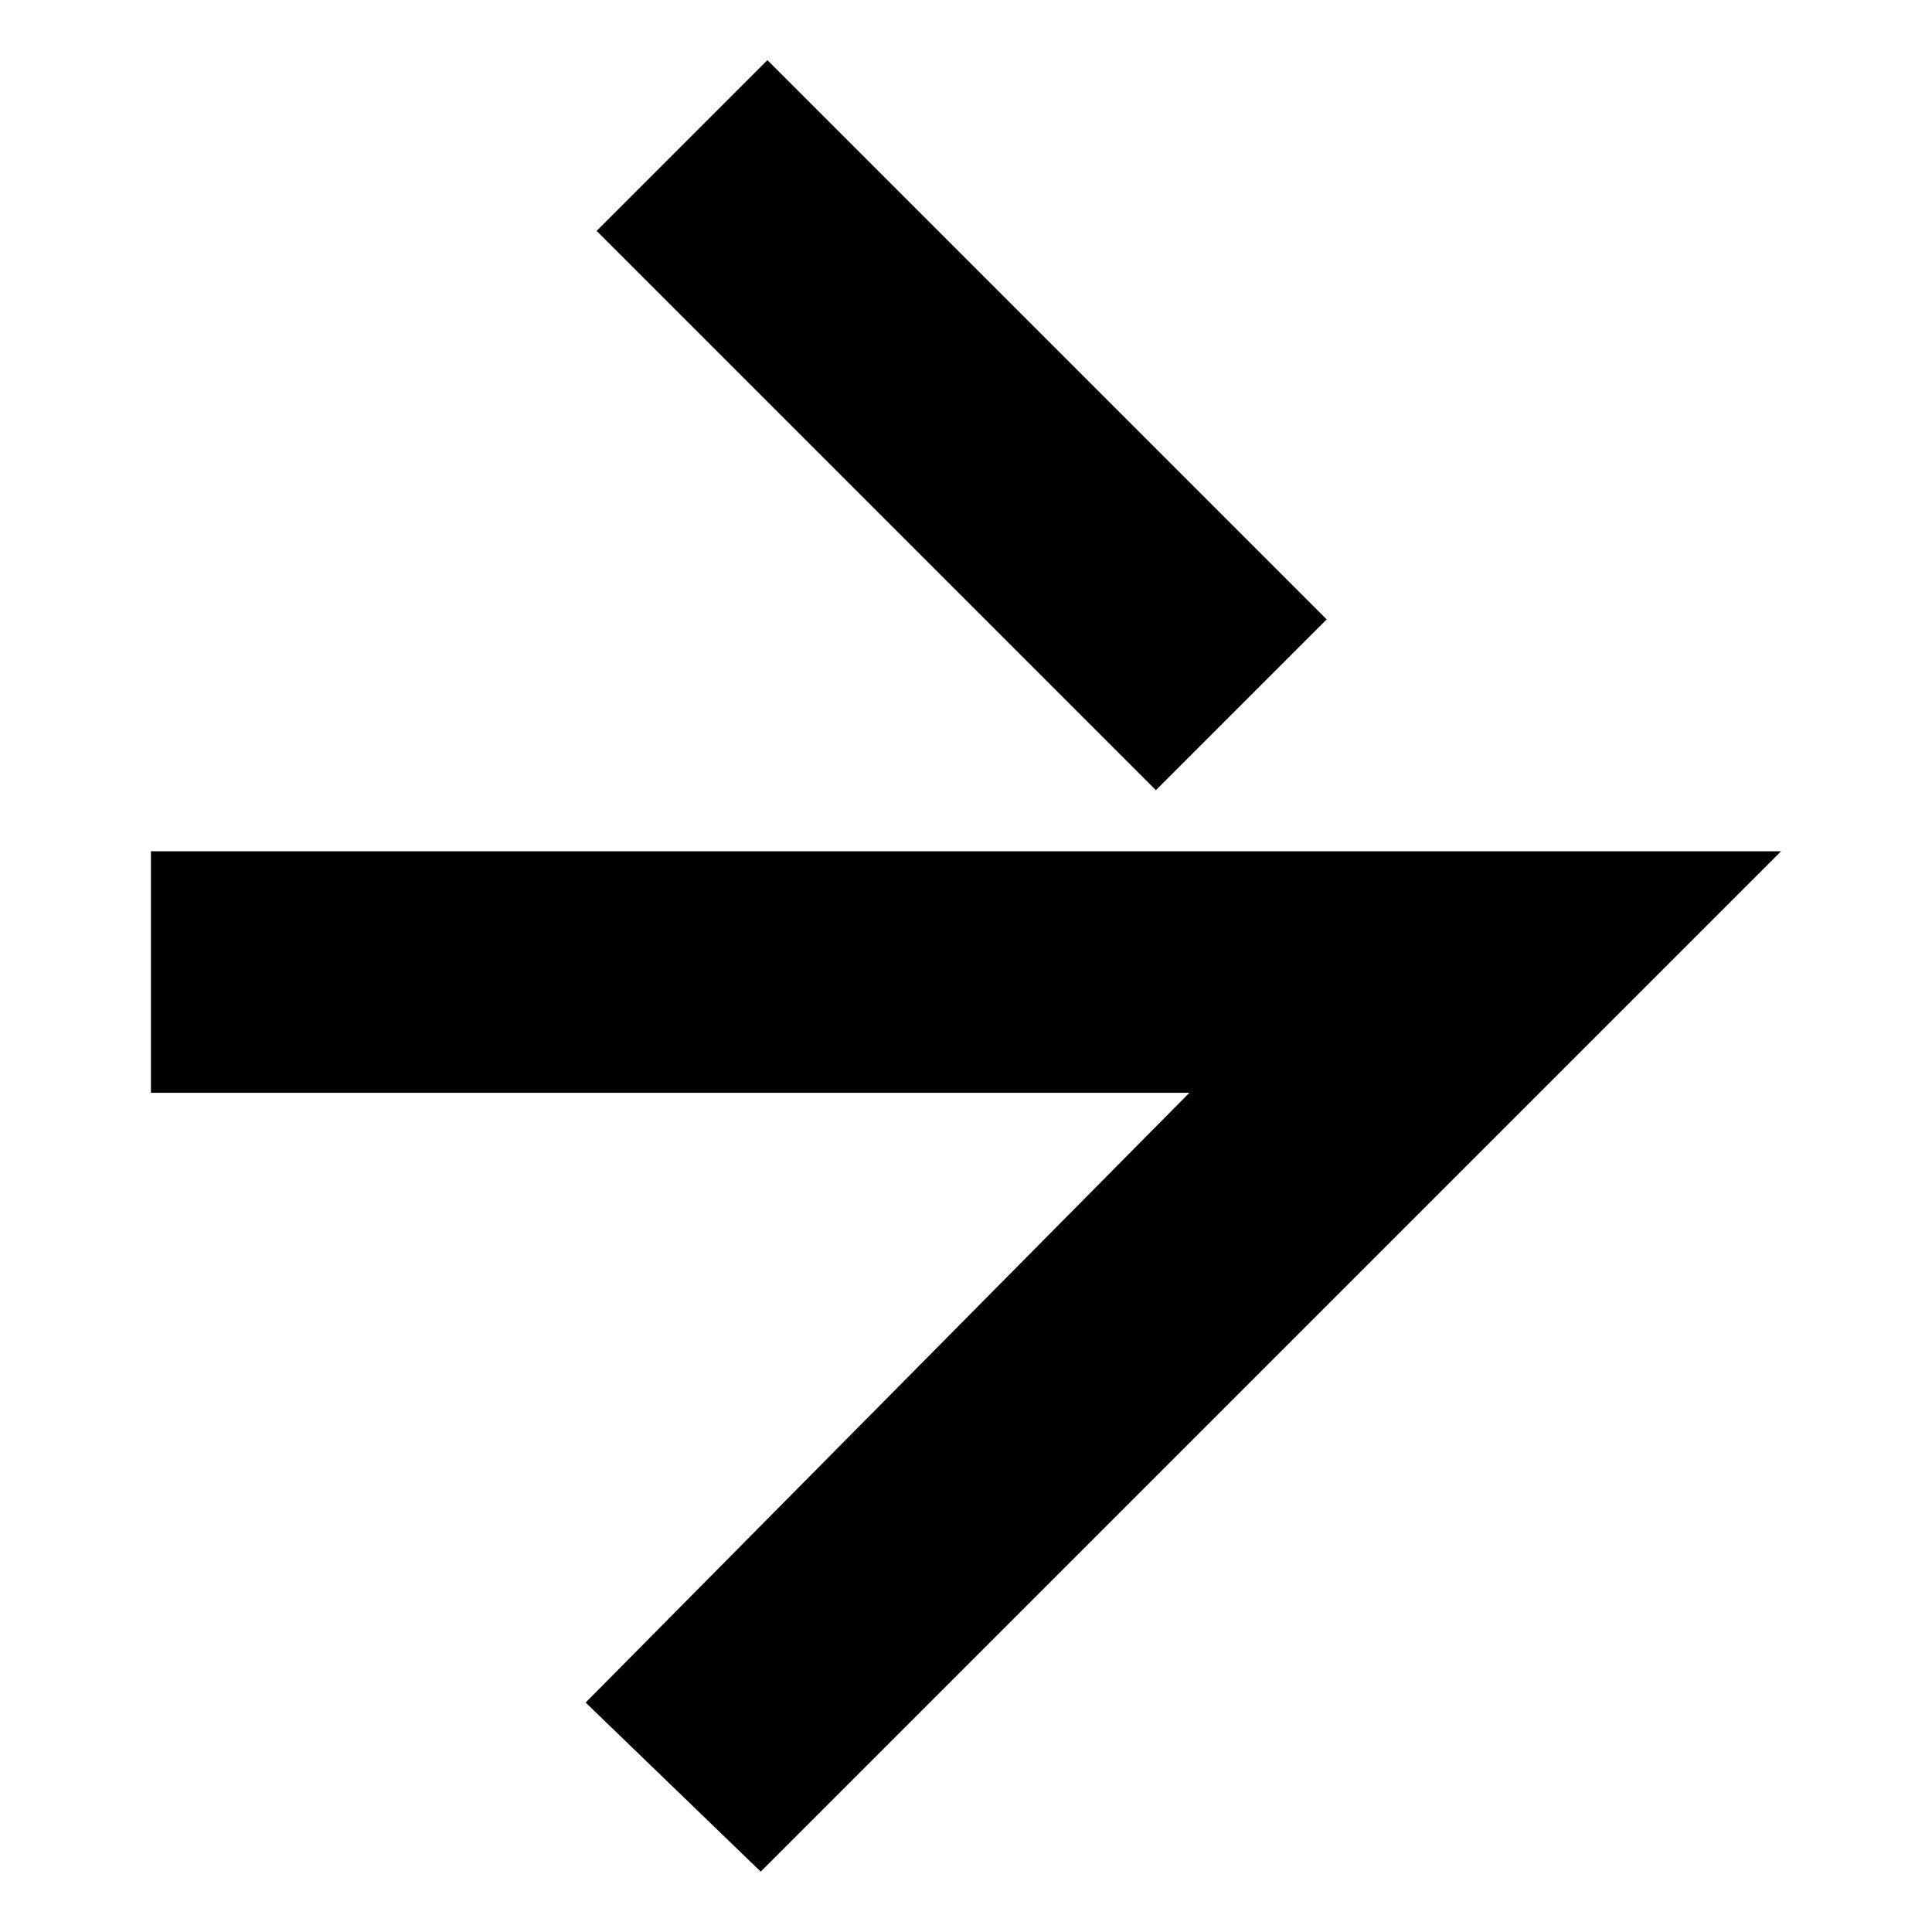
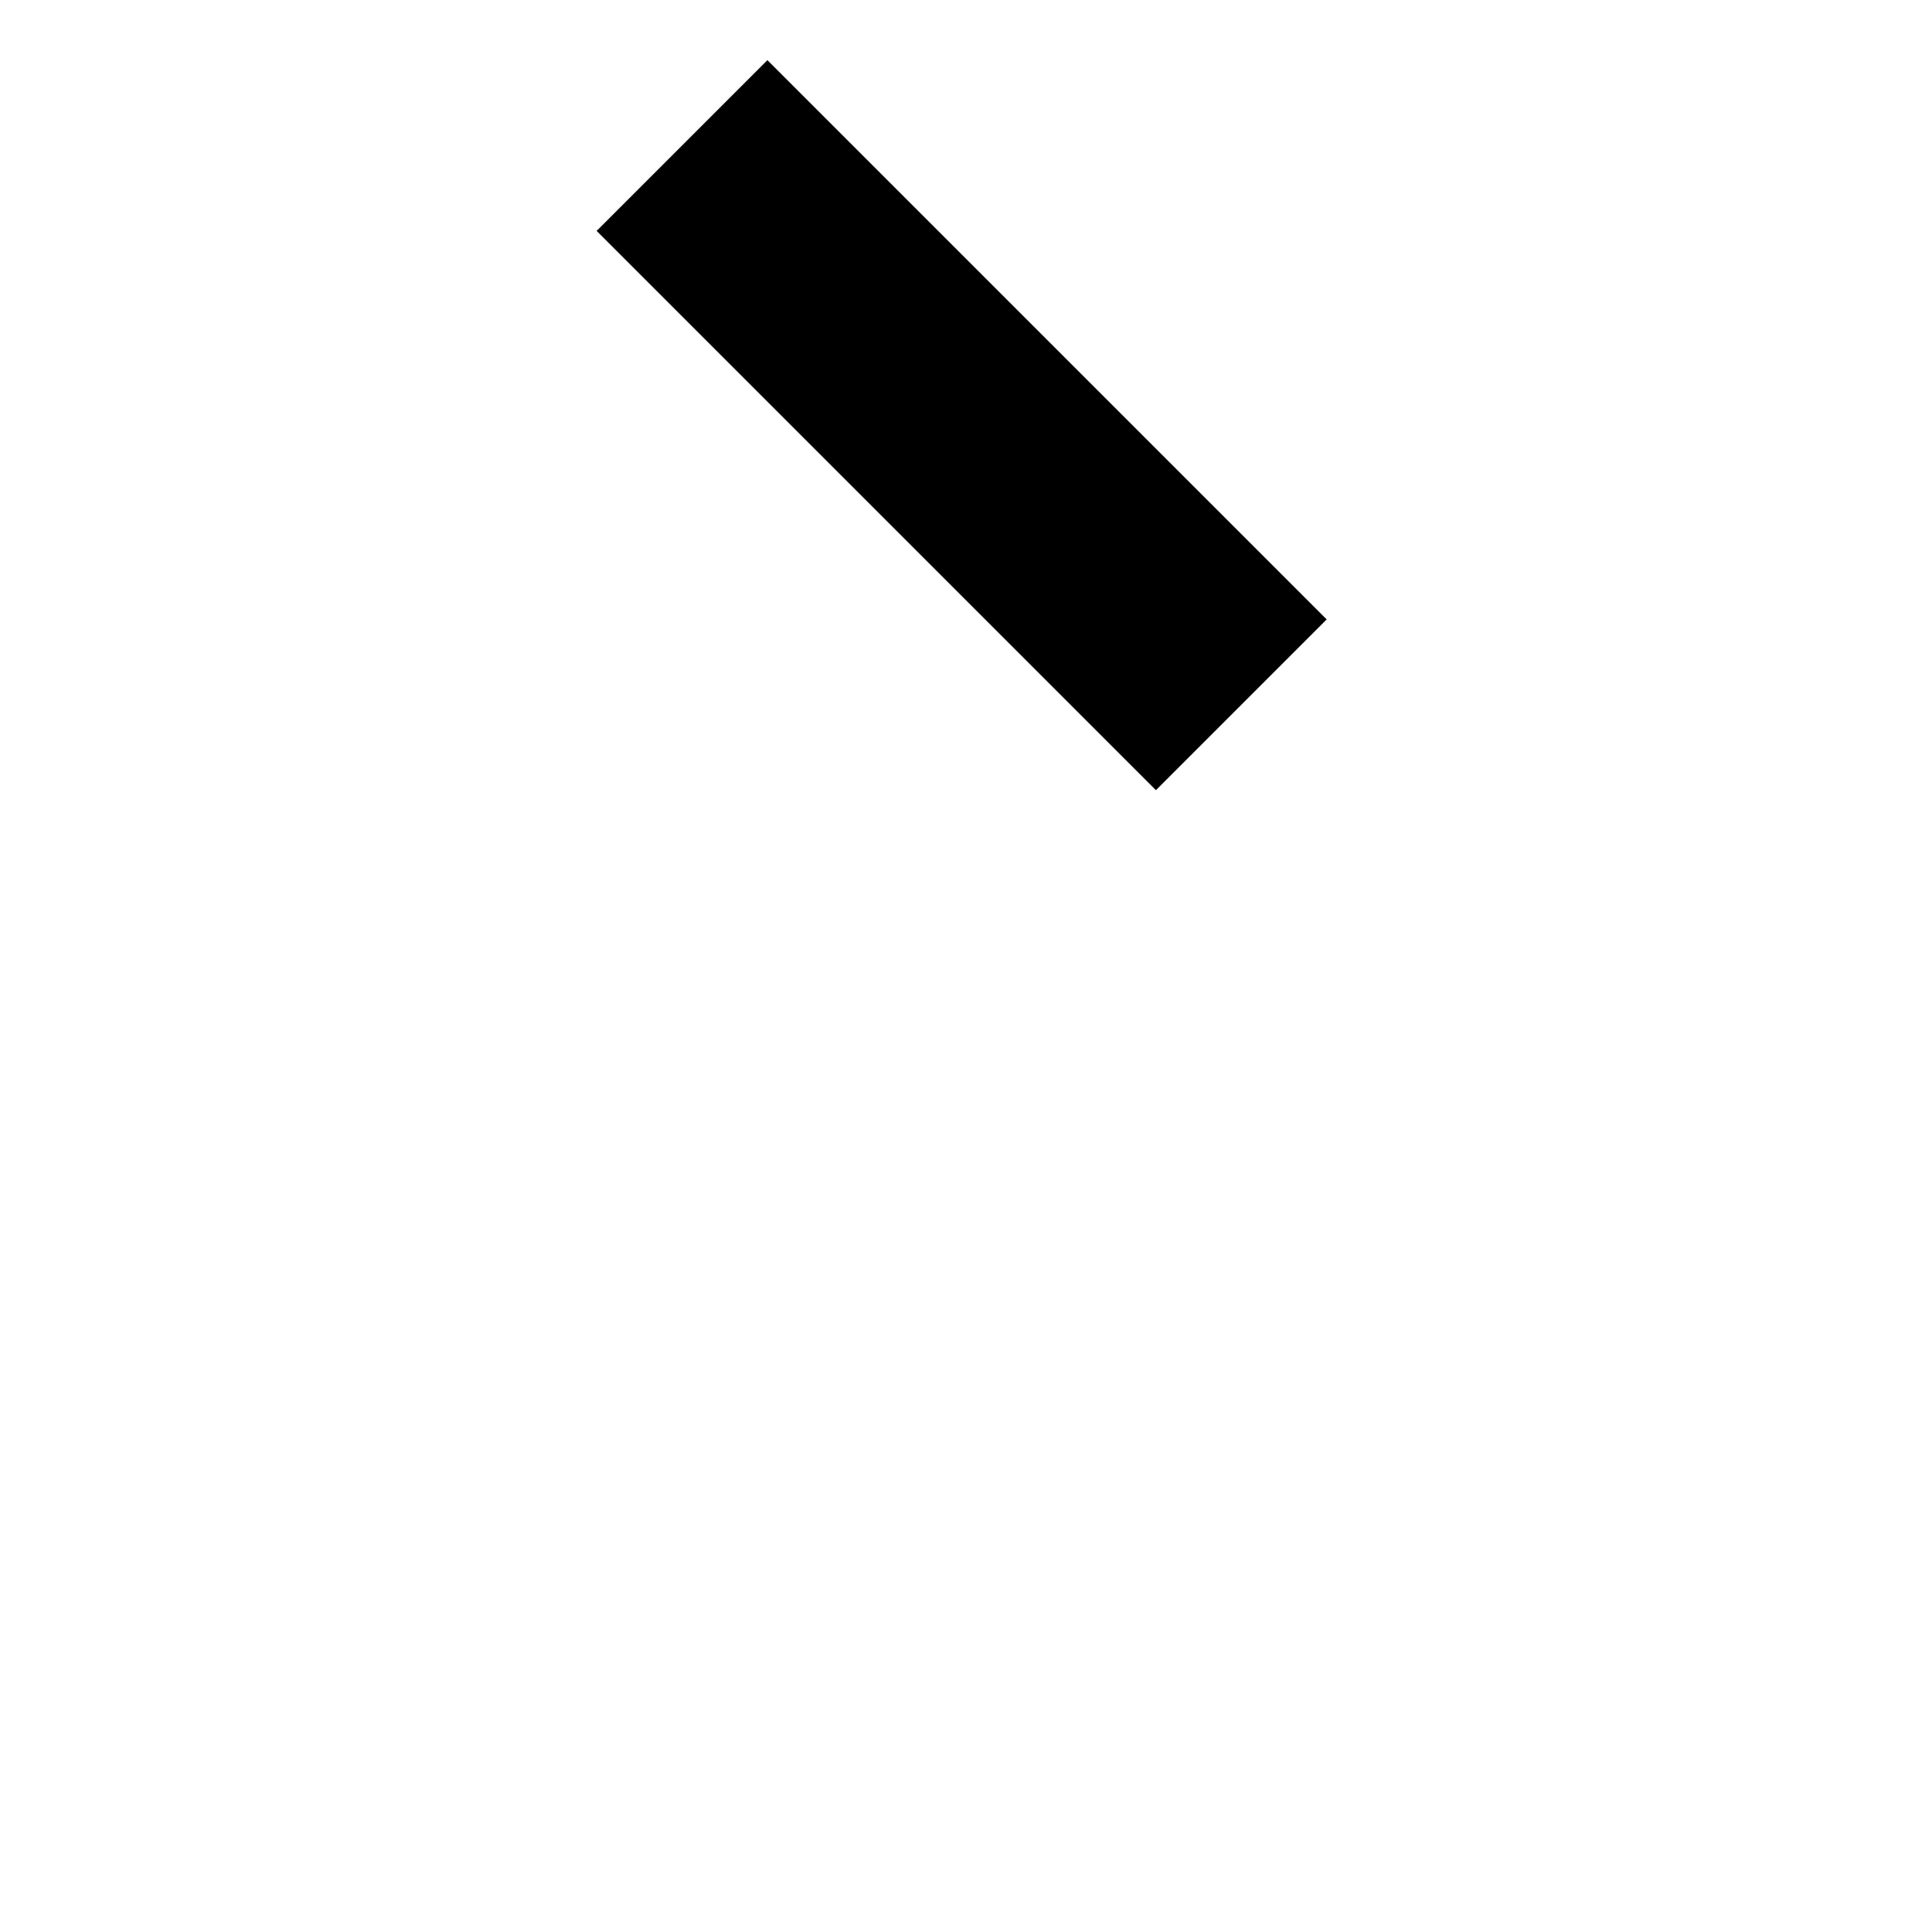
<svg xmlns="http://www.w3.org/2000/svg" version="1.1" viewBox="0 0 32 32">
  <g>
    <g id="Layer_1">
      <g>
        <rect x="13.9" y=".5" width="4" height="13.1" transform="translate(-.3 13.3) rotate(-45)" />
-         <polygon points="24.6 14.1 11.9 14.1 2.5 14.1 2.5 18.1 19.7 18.1 9.7 28.2 12.6 31 17 26.6 26.1 17.5 29.5 14.1 24.6 14.1" />
      </g>
    </g>
  </g>
</svg>